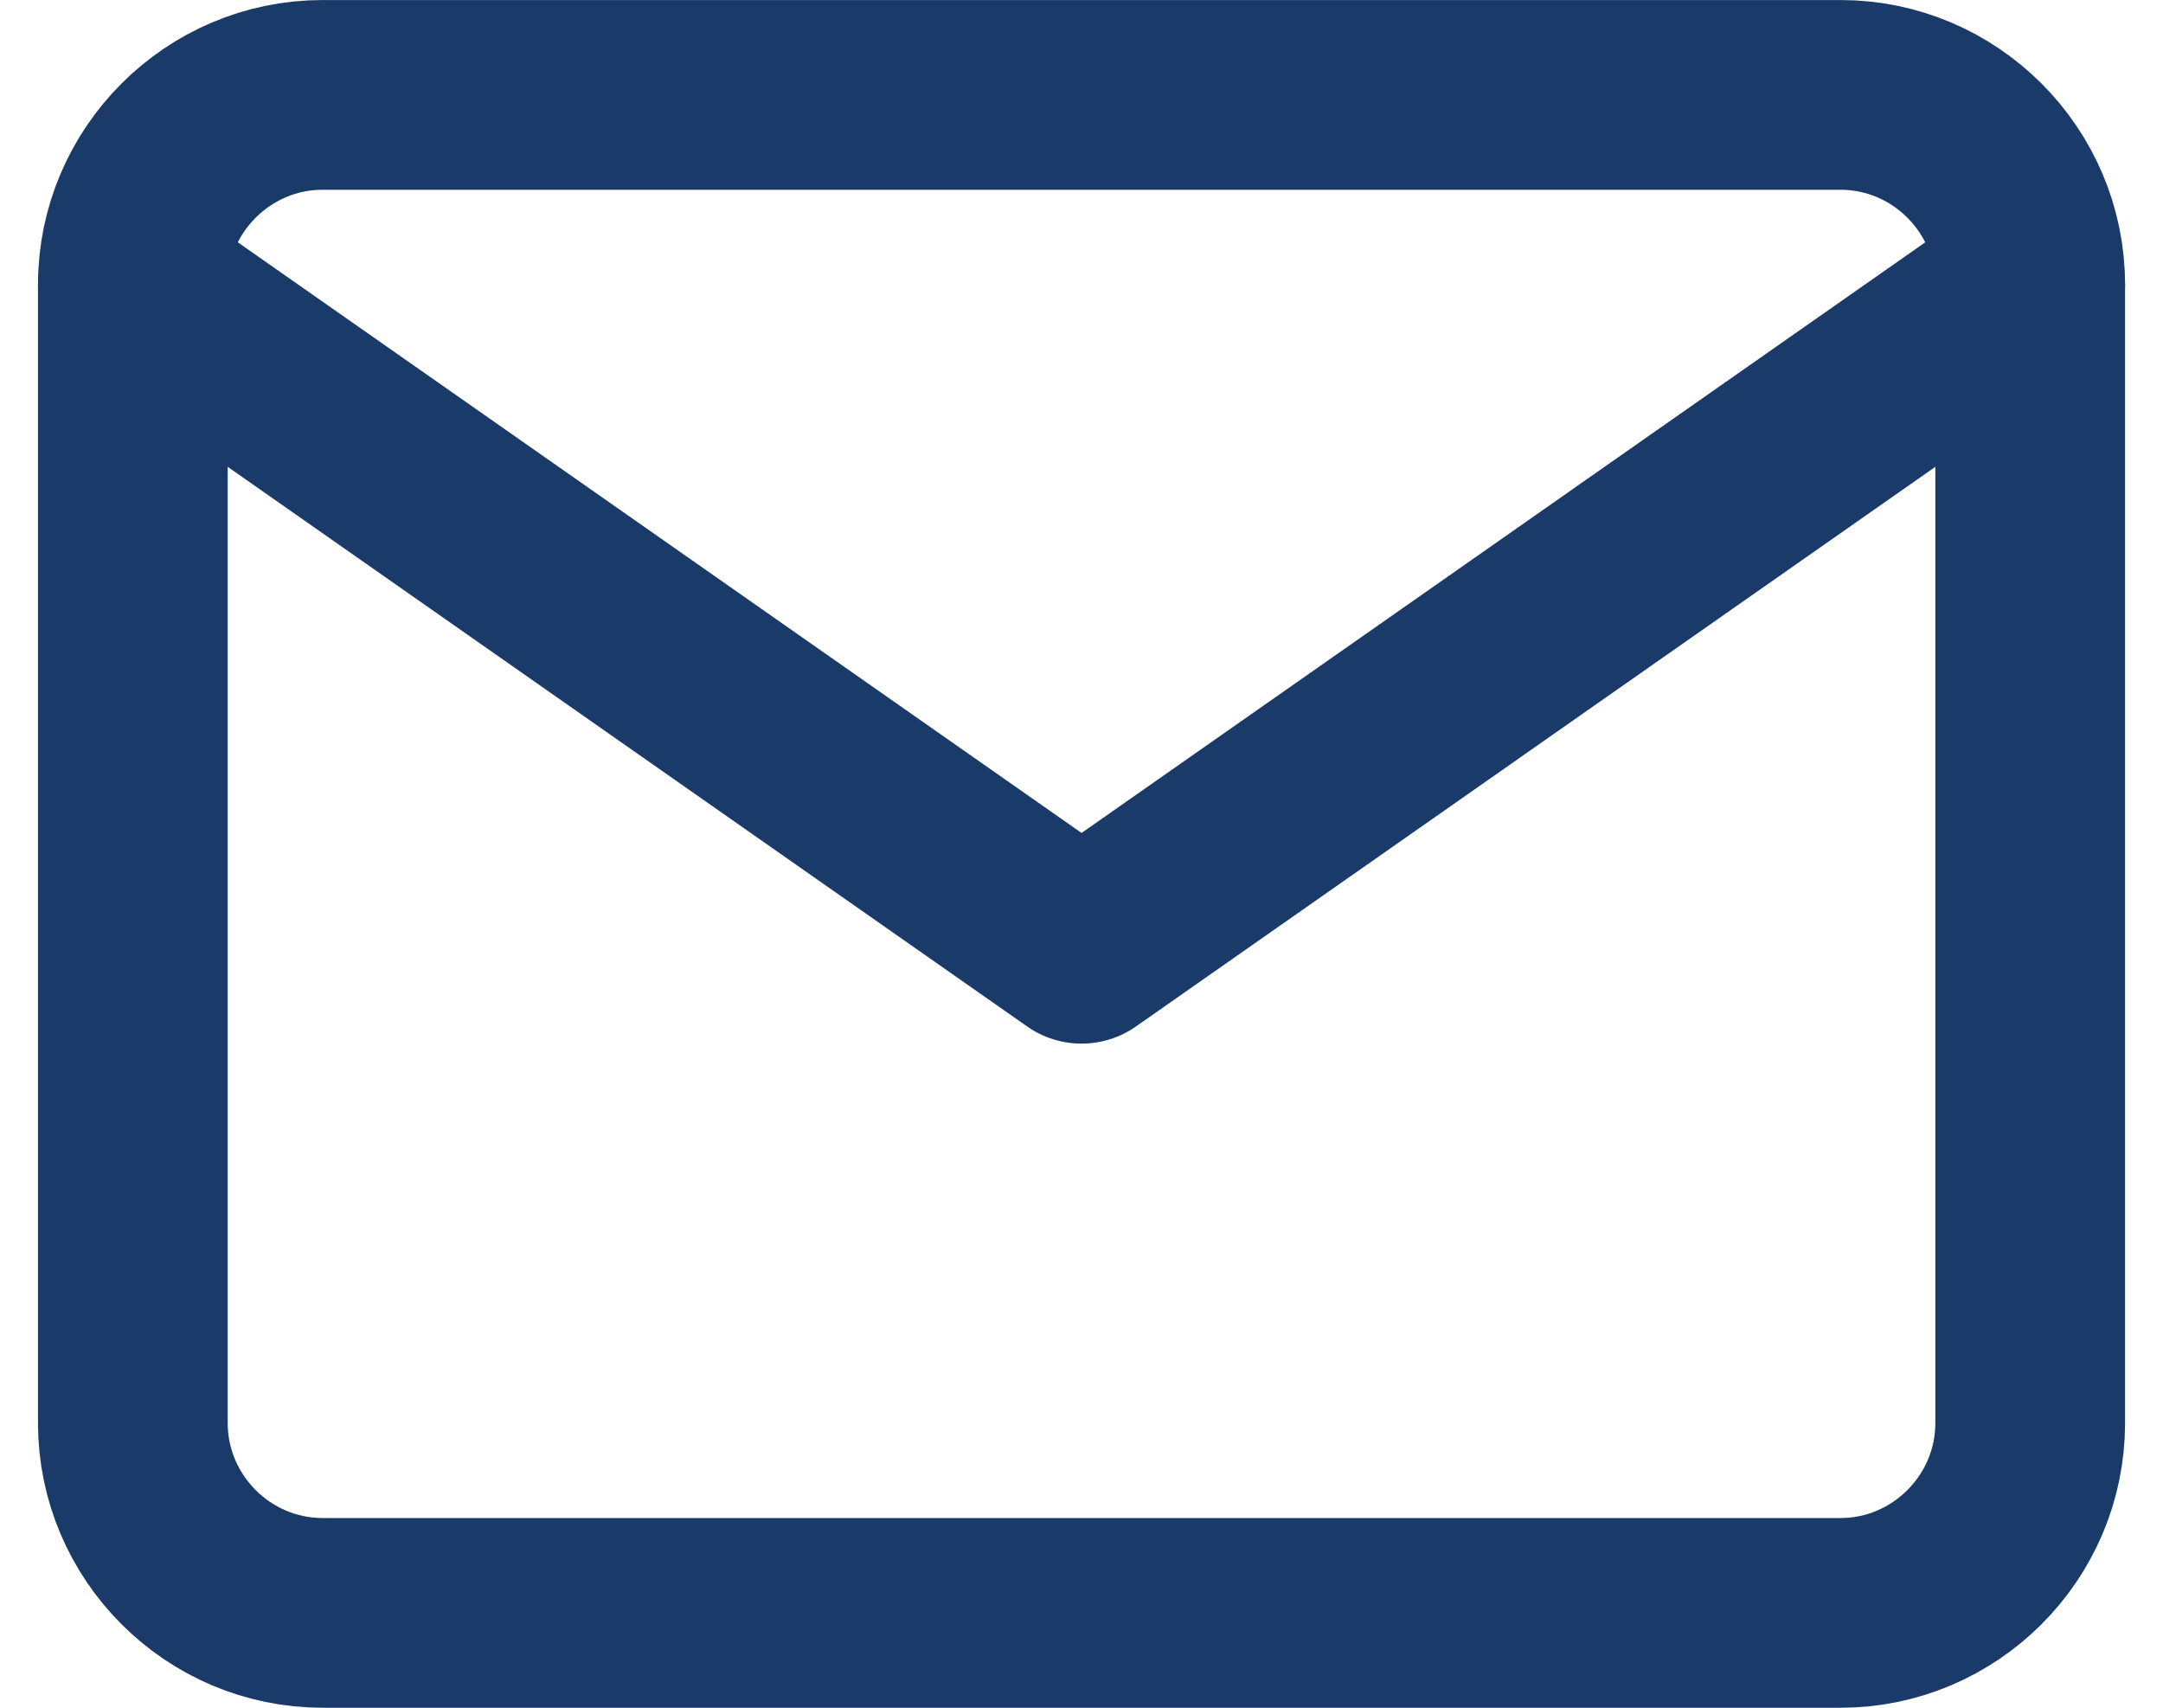
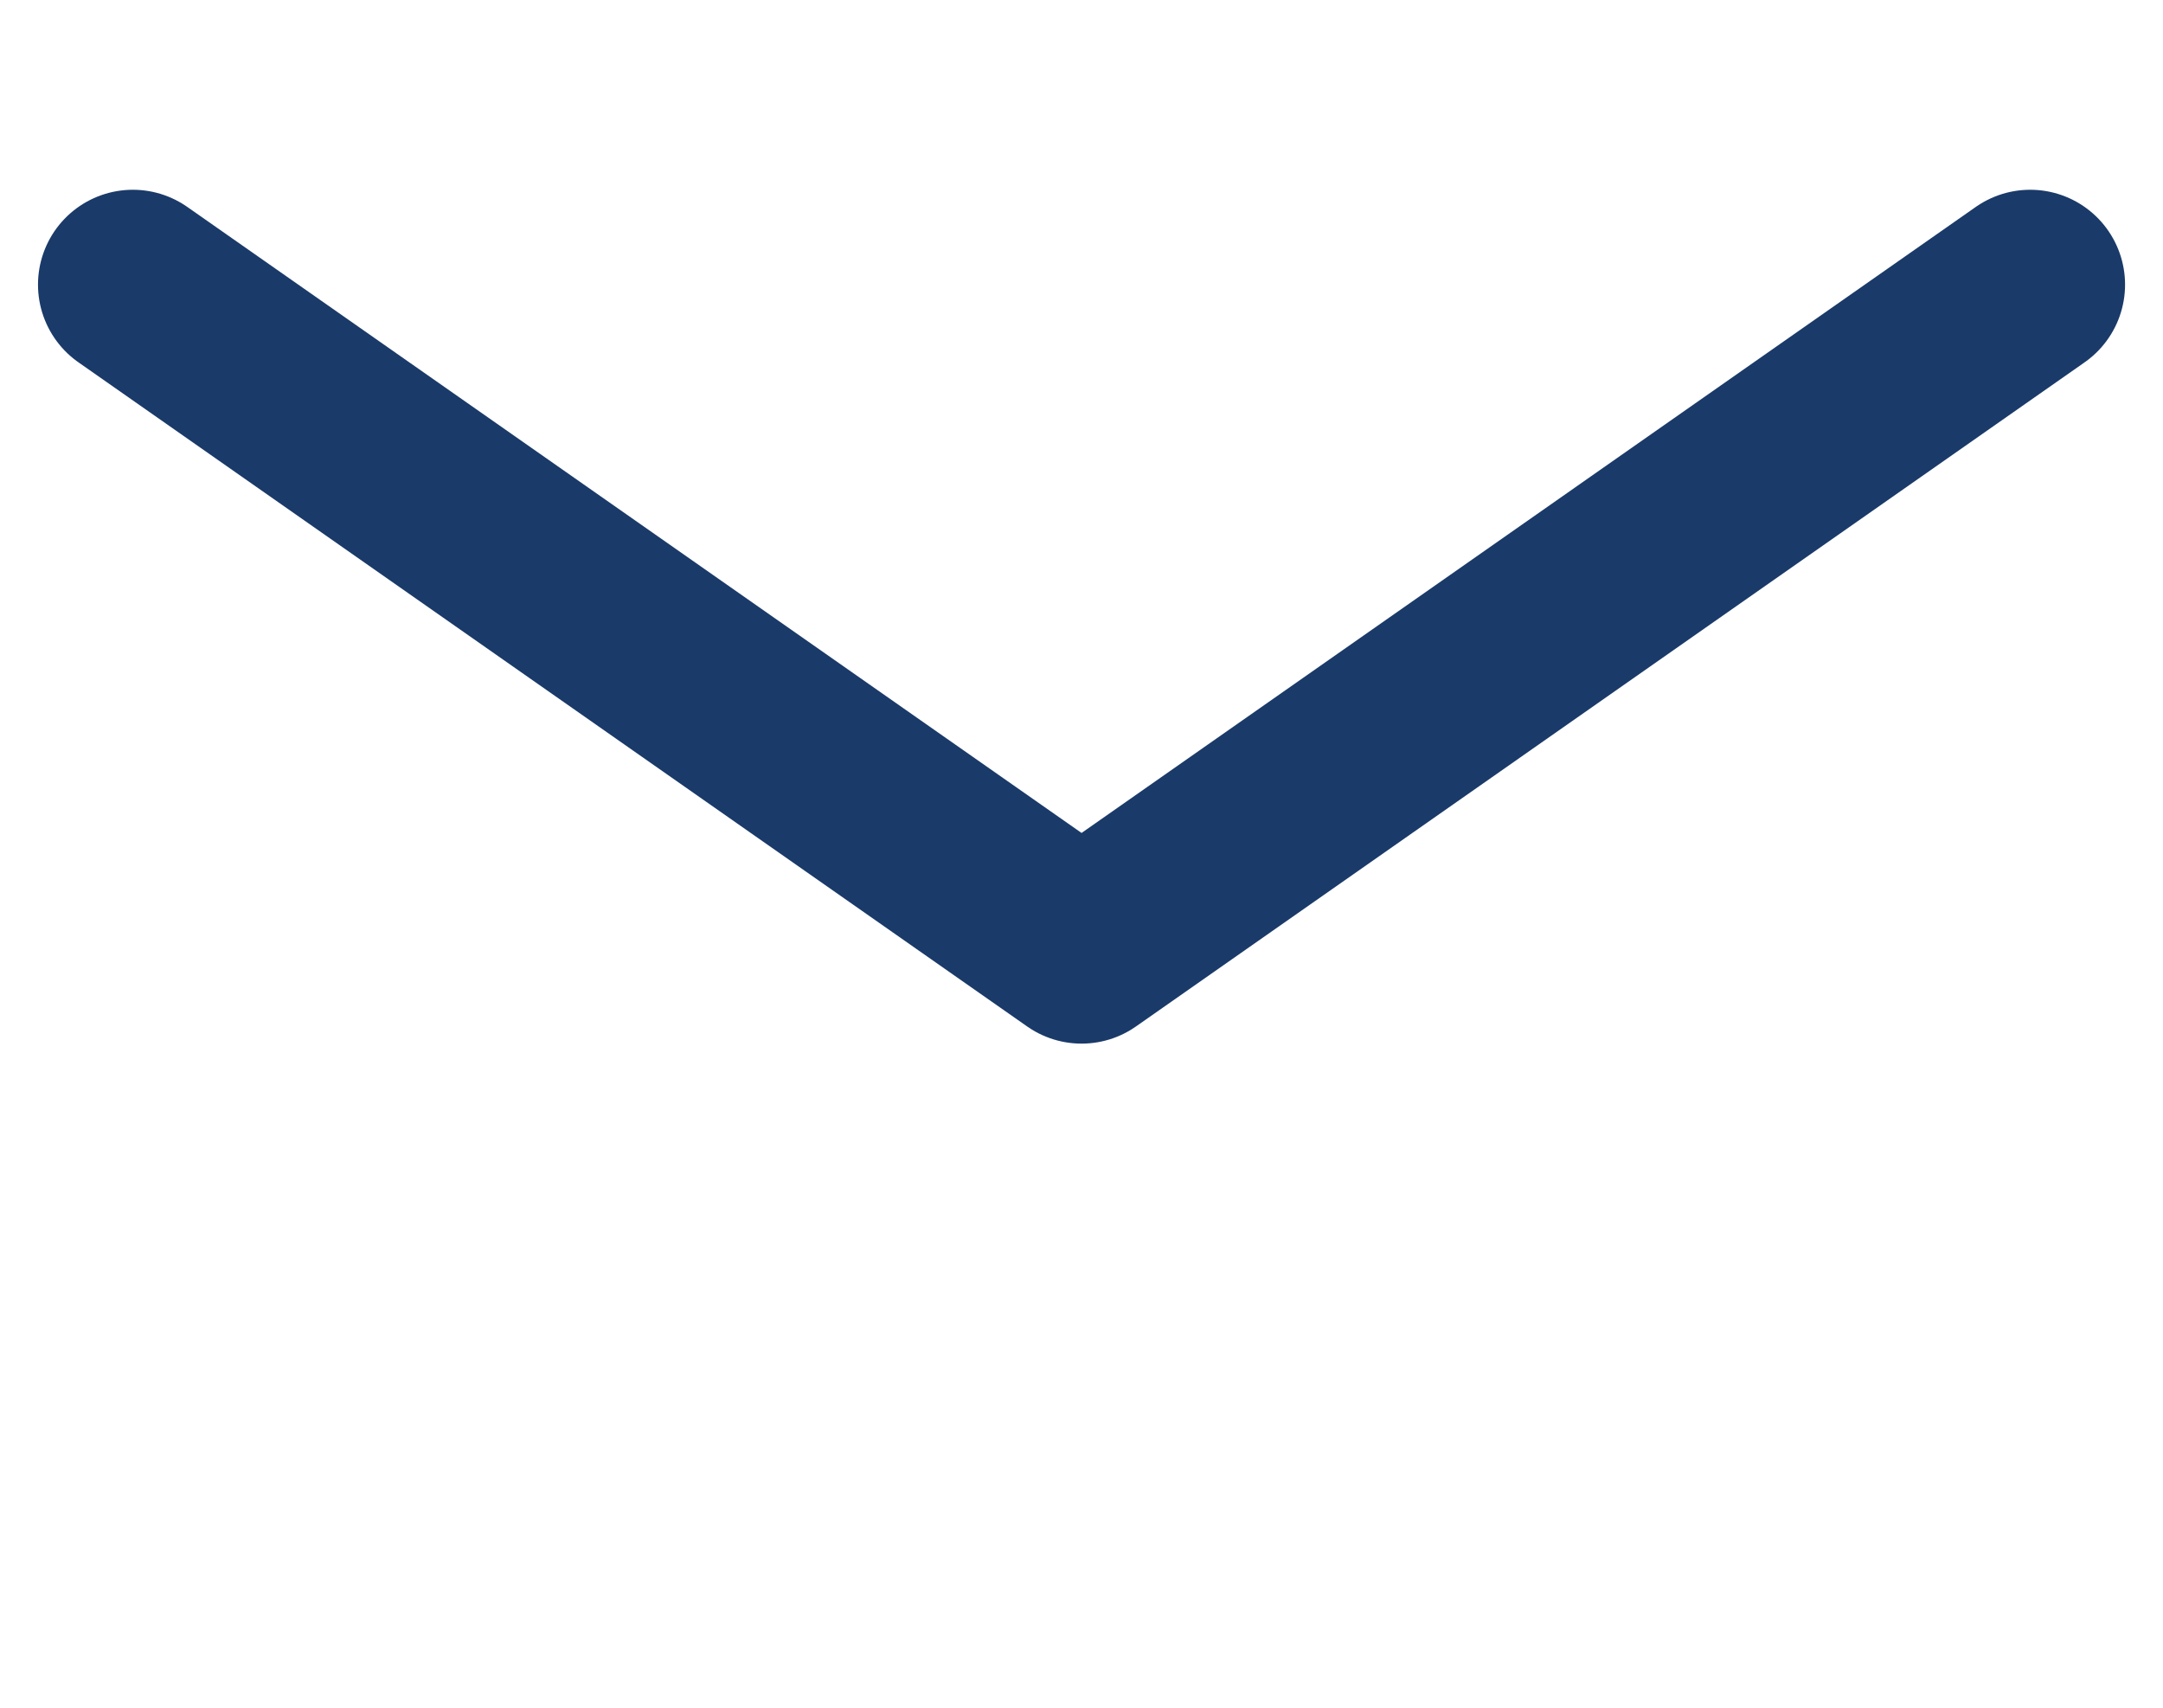
<svg xmlns="http://www.w3.org/2000/svg" width="38" height="30" viewBox="0 0 38 30" fill="none">
-   <path d="M5.667 1.667H32.334C34.167 1.667 35.667 3.167 35.667 5V25C35.667 26.834 34.167 28.334 32.334 28.334H5.667C3.834 28.334 2.334 26.834 2.334 25V5C2.334 3.167 3.834 1.667 5.667 1.667Z" stroke="#1A3A69" stroke-width="3.333" stroke-linecap="round" stroke-linejoin="round" />
  <path d="M35.667 5L19.001 16.667L2.334 5" stroke="#1A3A69" stroke-width="3.333" stroke-linecap="round" stroke-linejoin="round" />
</svg>